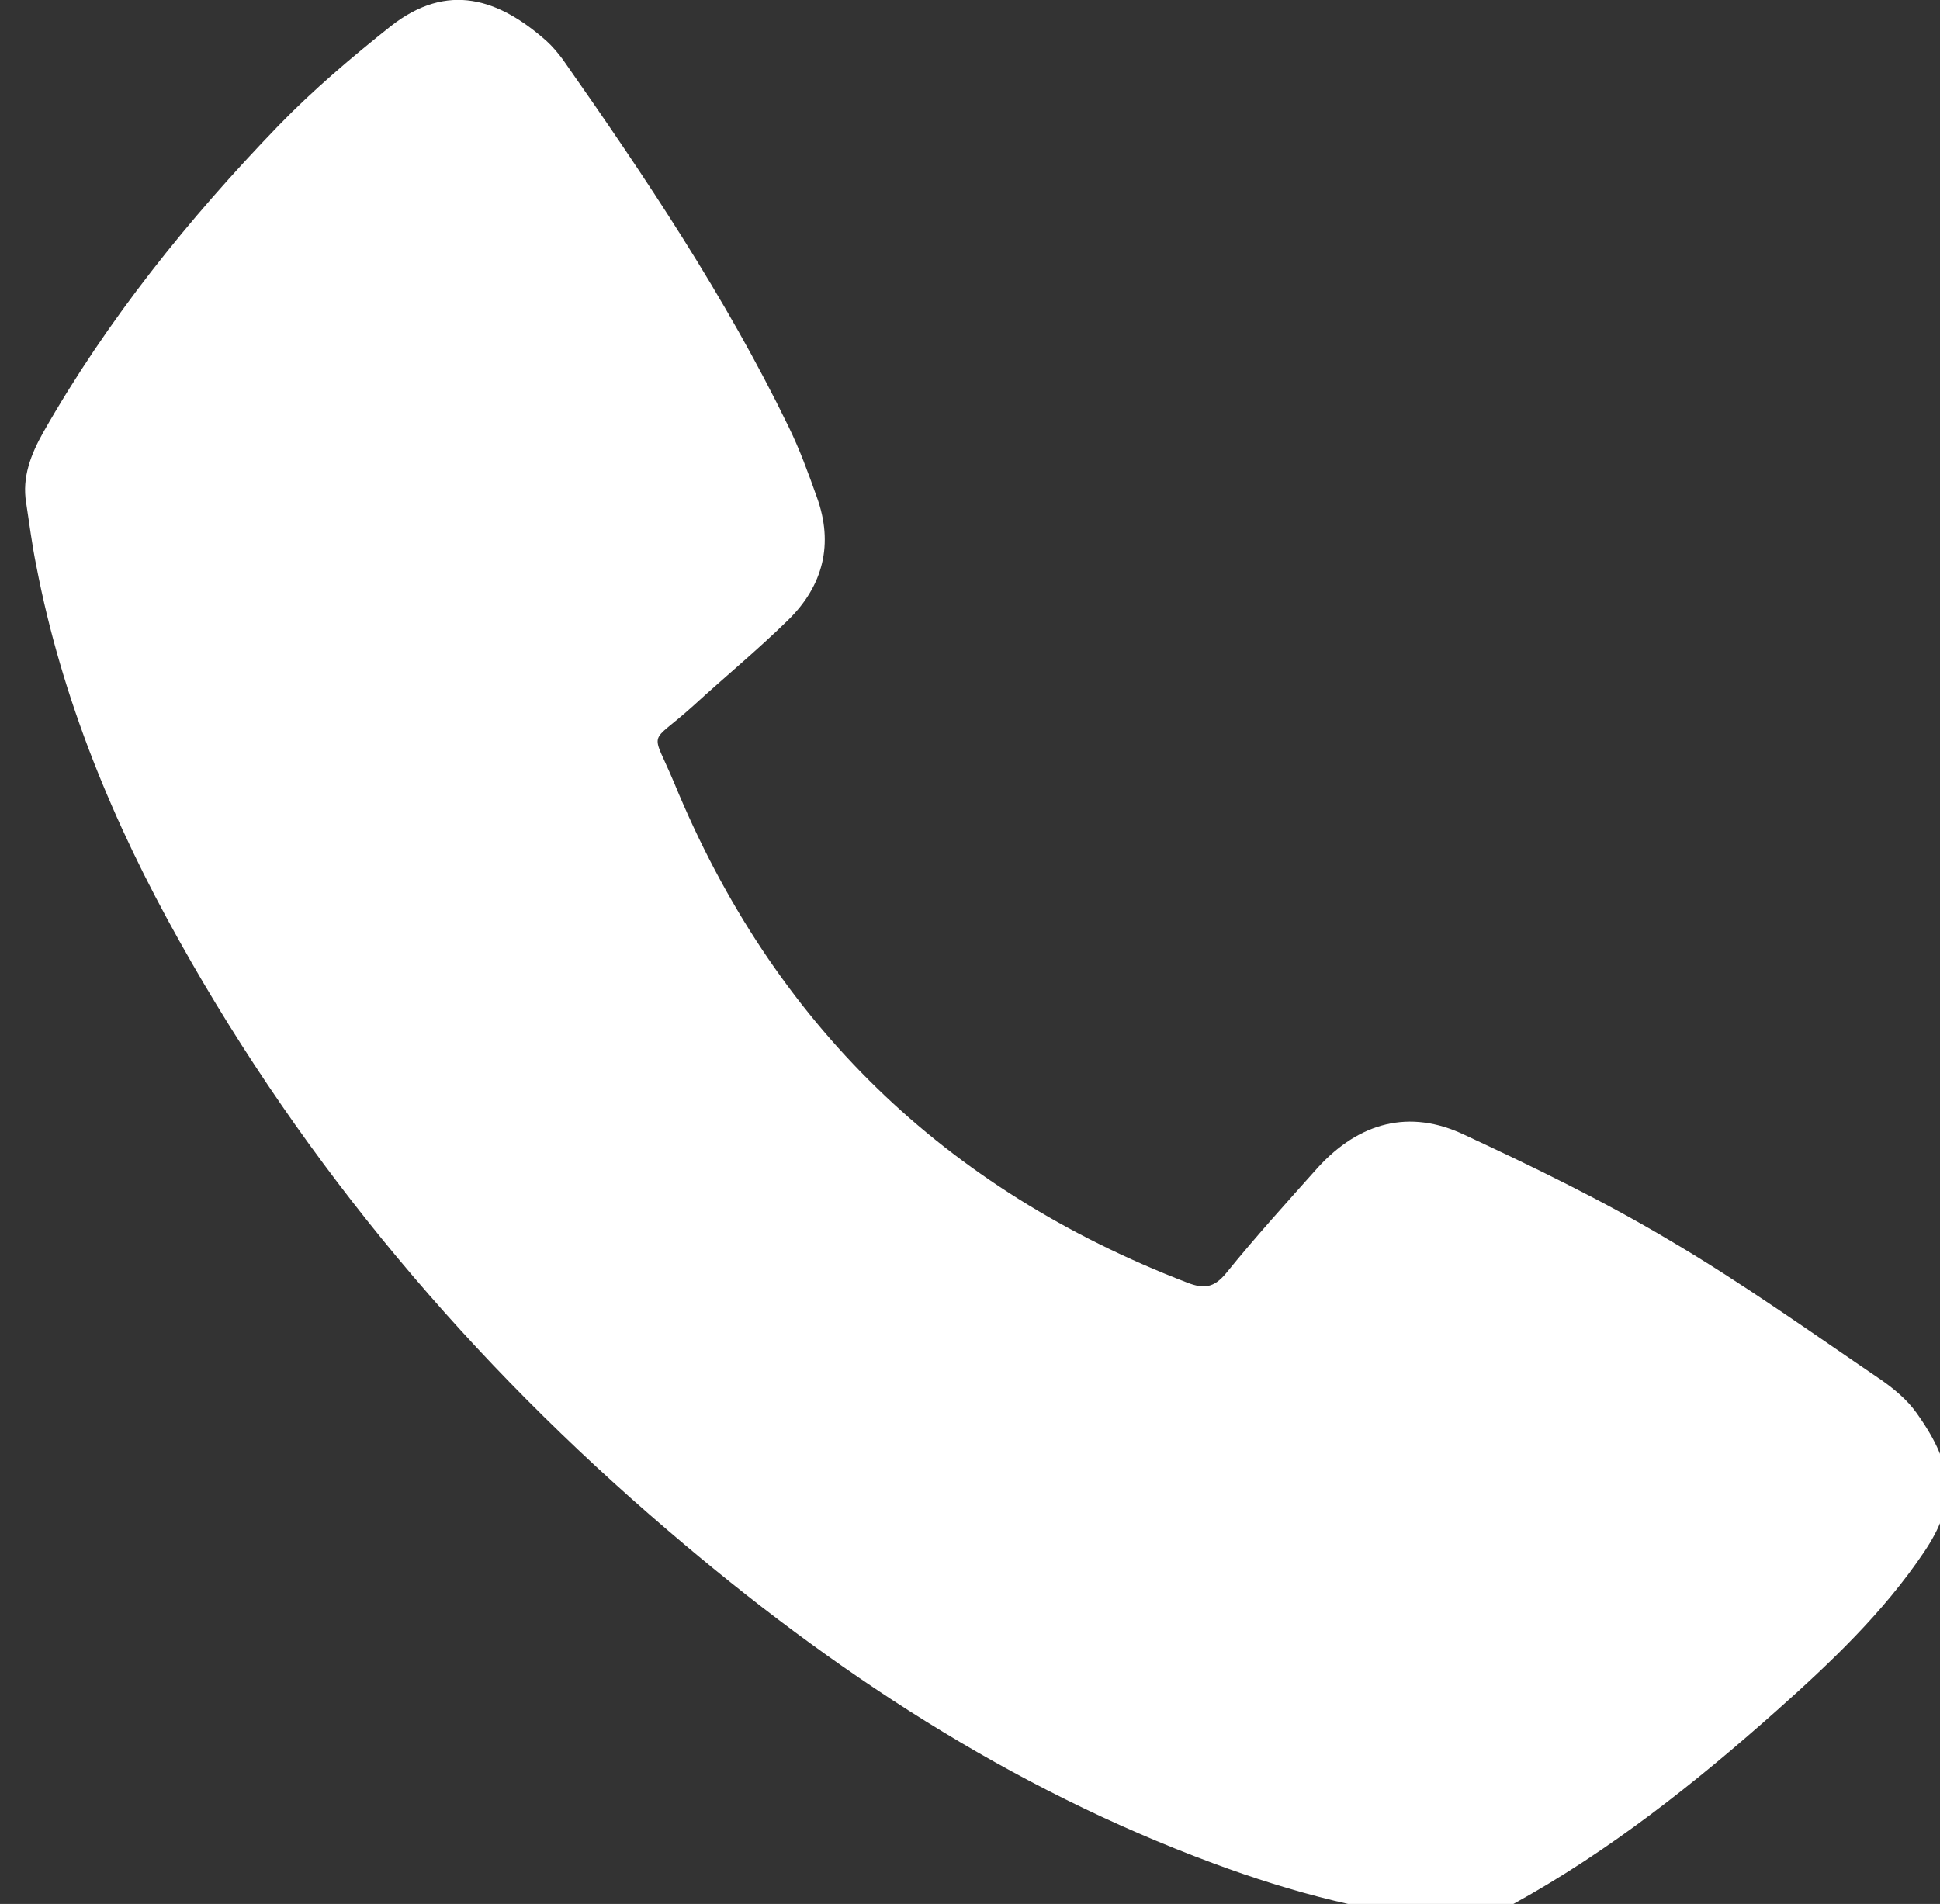
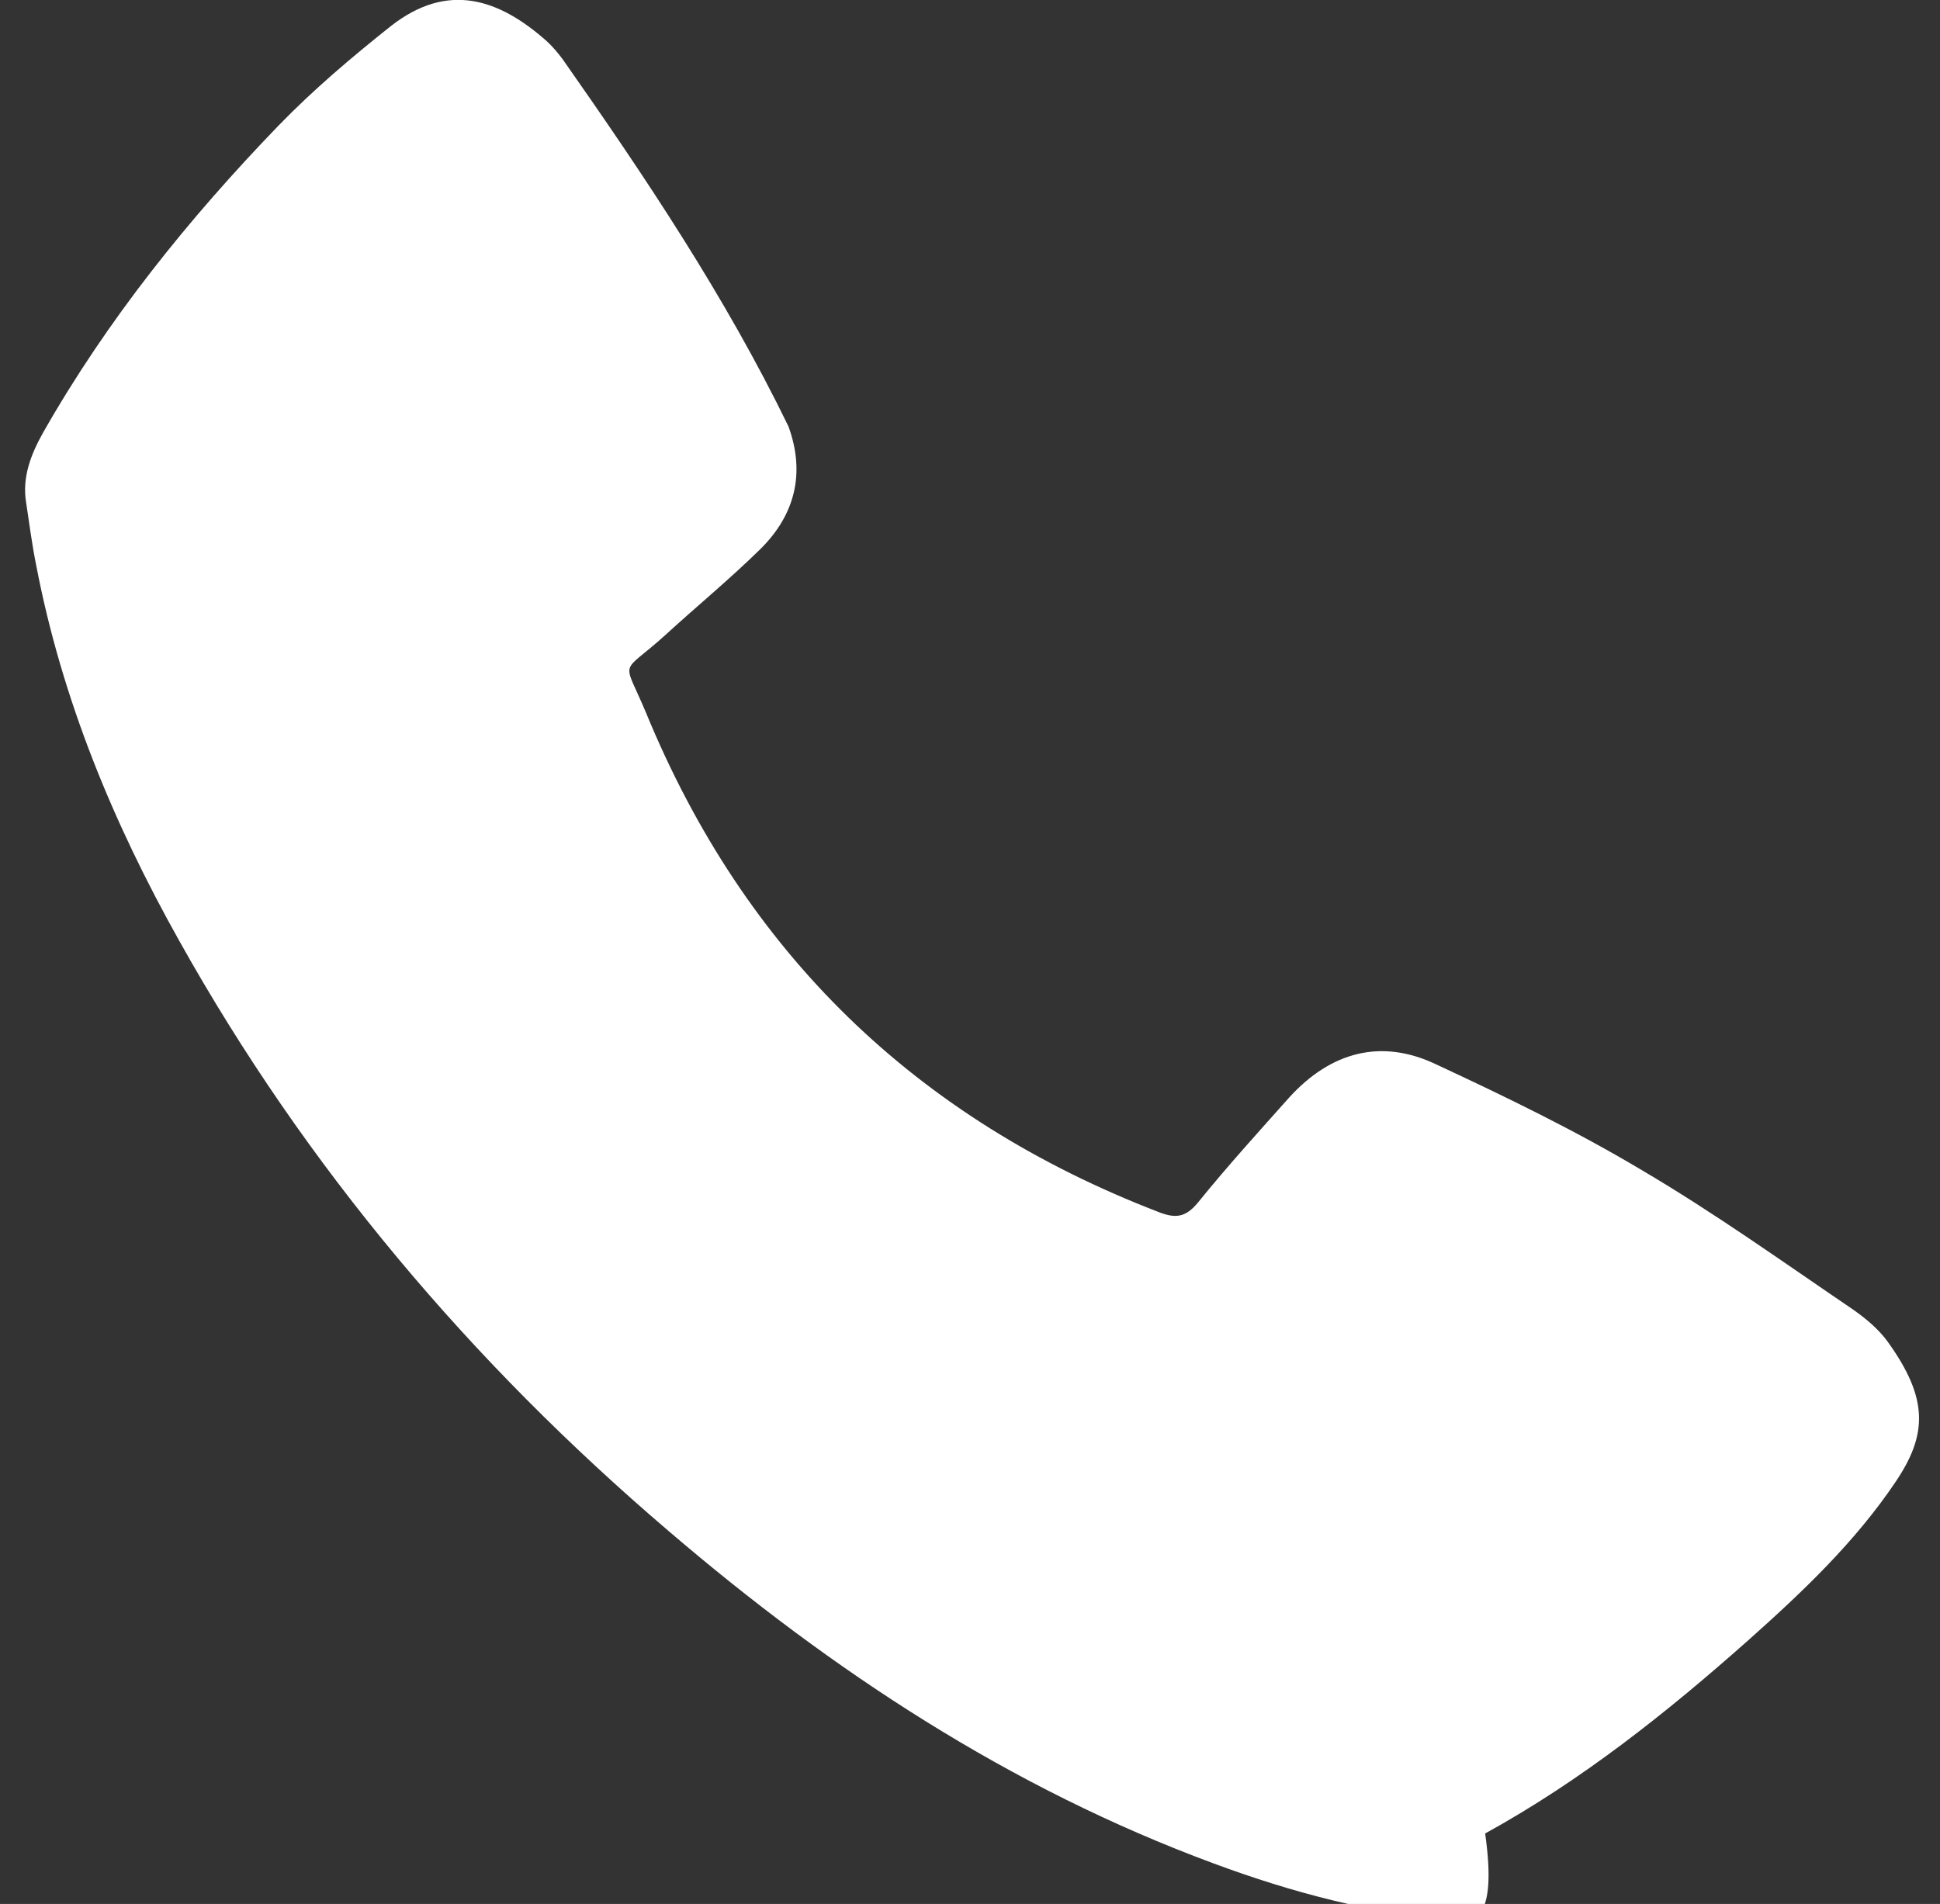
<svg xmlns="http://www.w3.org/2000/svg" version="1.2" id="Layer_1" x="0px" y="0px" viewBox="0 0 363.4 356.7" xml:space="preserve">
  <rect x="0" y="0" width="363.4" height="356.7" fill="#333333" stroke="none" />
  <g>
-     <path fill="#FFFFFF" d="M274.6,360.2c-17.4-1.6-32.5-5.6-47.3-11.1c-38.1-14.1-71.4-36-102.1-62.3c-36.9-31.5-67.9-68.1-91.6-110.5 C21.2,154.2,11.6,131,6.8,106c-0.8-3.9-1.3-7.9-1.9-11.8C4.1,89.4,5.8,85.1,8.1,81c12-21.1,27.2-40,44.1-57.5 c6.5-6.7,13.7-12.8,21-18.6c10.7-8.4,20.3-5.1,29.2,2.8c1.1,1,2.1,2.2,3,3.4c15.5,22.1,30.5,44.5,42.3,68.8 c2.1,4.3,3.7,8.7,5.3,13.2c3.2,8.8,1.2,16.6-5.3,23c-5.7,5.6-11.9,10.7-17.8,16.1c-8.5,7.7-8,4-3.6,14.5 c18.5,45,50.6,76.1,96.1,93.6c3.1,1.2,5,1,7.3-1.8c5.5-6.8,11.4-13.3,17.2-19.8c7.7-8.4,17.1-11,27.4-6.1 c13.1,6.1,26.1,12.4,38.5,19.8c13.6,8,26.6,17.3,39.7,26.2c2.4,1.7,4.8,3.7,6.5,6.1c7.5,10.5,7.4,17.2,1.4,26.1 c-7.6,11.3-17.4,20.6-27.5,29.6c-15.3,13.6-31.4,26.4-49.4,36.3C280.3,358.4,276.7,359.4,274.6,360.2z" />
+     <path fill="#FFFFFF" d="M274.6,360.2c-17.4-1.6-32.5-5.6-47.3-11.1c-38.1-14.1-71.4-36-102.1-62.3c-36.9-31.5-67.9-68.1-91.6-110.5 C21.2,154.2,11.6,131,6.8,106c-0.8-3.9-1.3-7.9-1.9-11.8C4.1,89.4,5.8,85.1,8.1,81c12-21.1,27.2-40,44.1-57.5 c6.5-6.7,13.7-12.8,21-18.6c10.7-8.4,20.3-5.1,29.2,2.8c1.1,1,2.1,2.2,3,3.4c15.5,22.1,30.5,44.5,42.3,68.8 c3.2,8.8,1.2,16.6-5.3,23c-5.7,5.6-11.9,10.7-17.8,16.1c-8.5,7.7-8,4-3.6,14.5 c18.5,45,50.6,76.1,96.1,93.6c3.1,1.2,5,1,7.3-1.8c5.5-6.8,11.4-13.3,17.2-19.8c7.7-8.4,17.1-11,27.4-6.1 c13.1,6.1,26.1,12.4,38.5,19.8c13.6,8,26.6,17.3,39.7,26.2c2.4,1.7,4.8,3.7,6.5,6.1c7.5,10.5,7.4,17.2,1.4,26.1 c-7.6,11.3-17.4,20.6-27.5,29.6c-15.3,13.6-31.4,26.4-49.4,36.3C280.3,358.4,276.7,359.4,274.6,360.2z" />
  </g>
</svg>